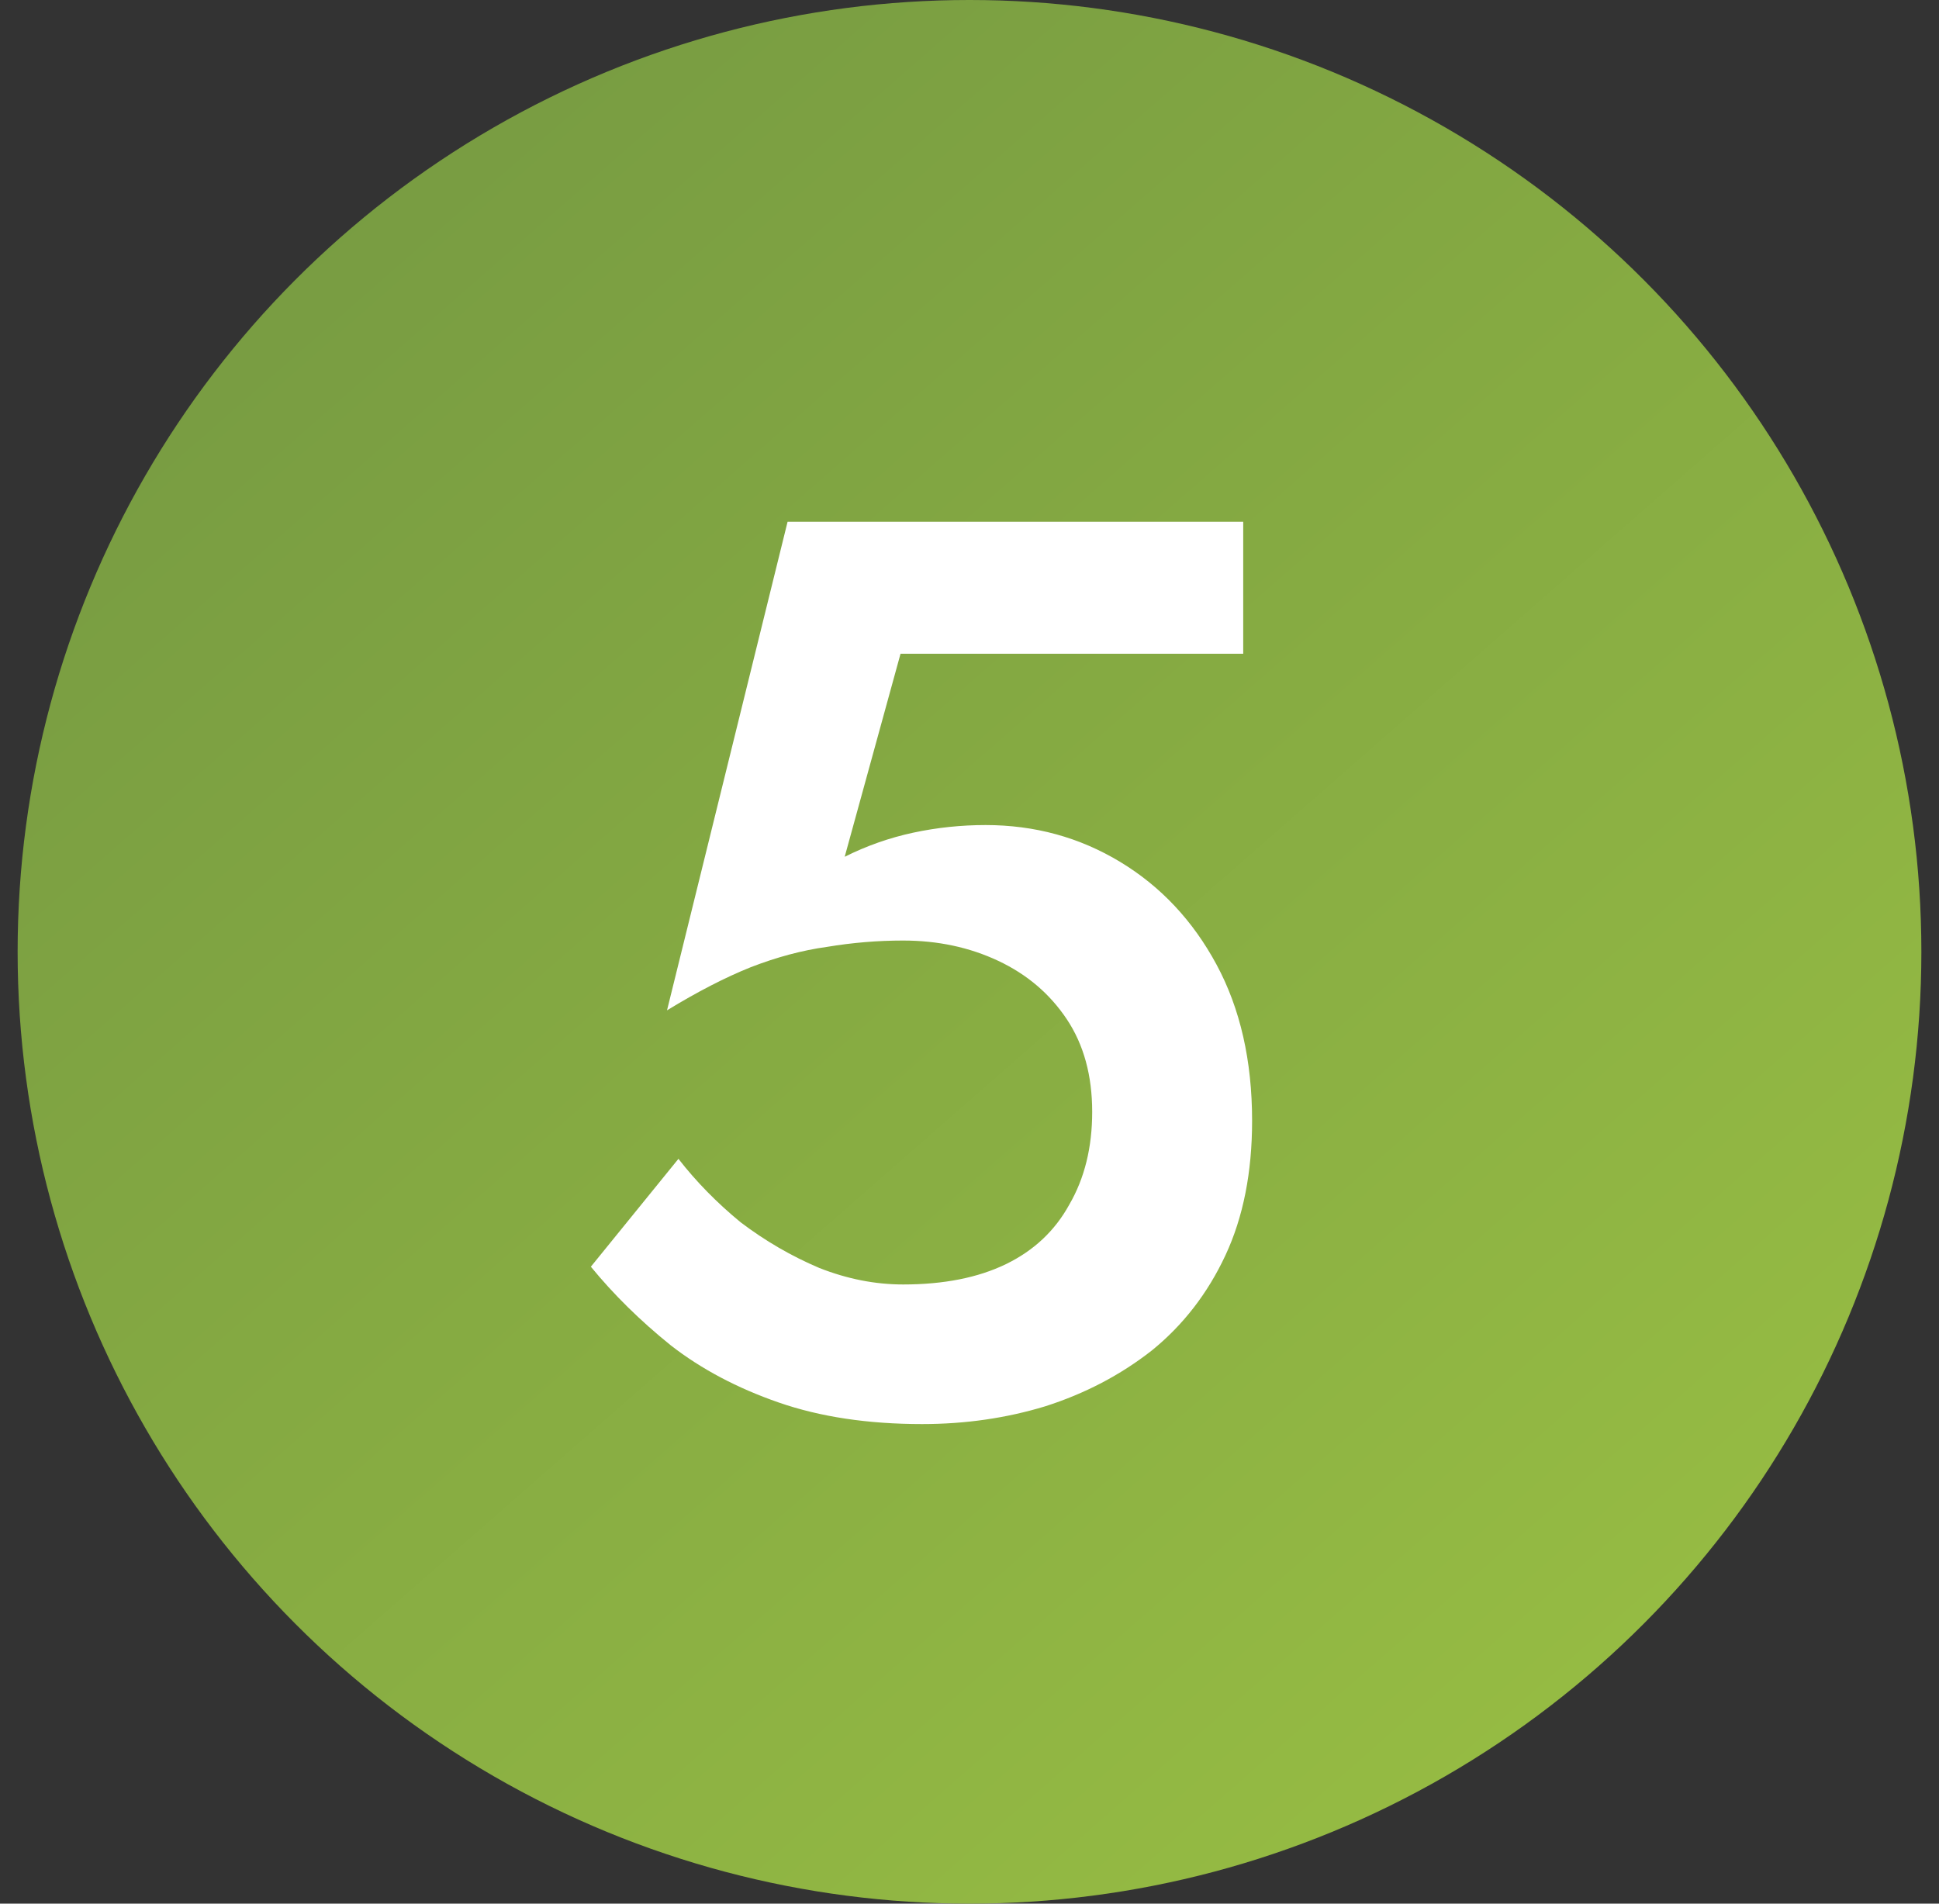
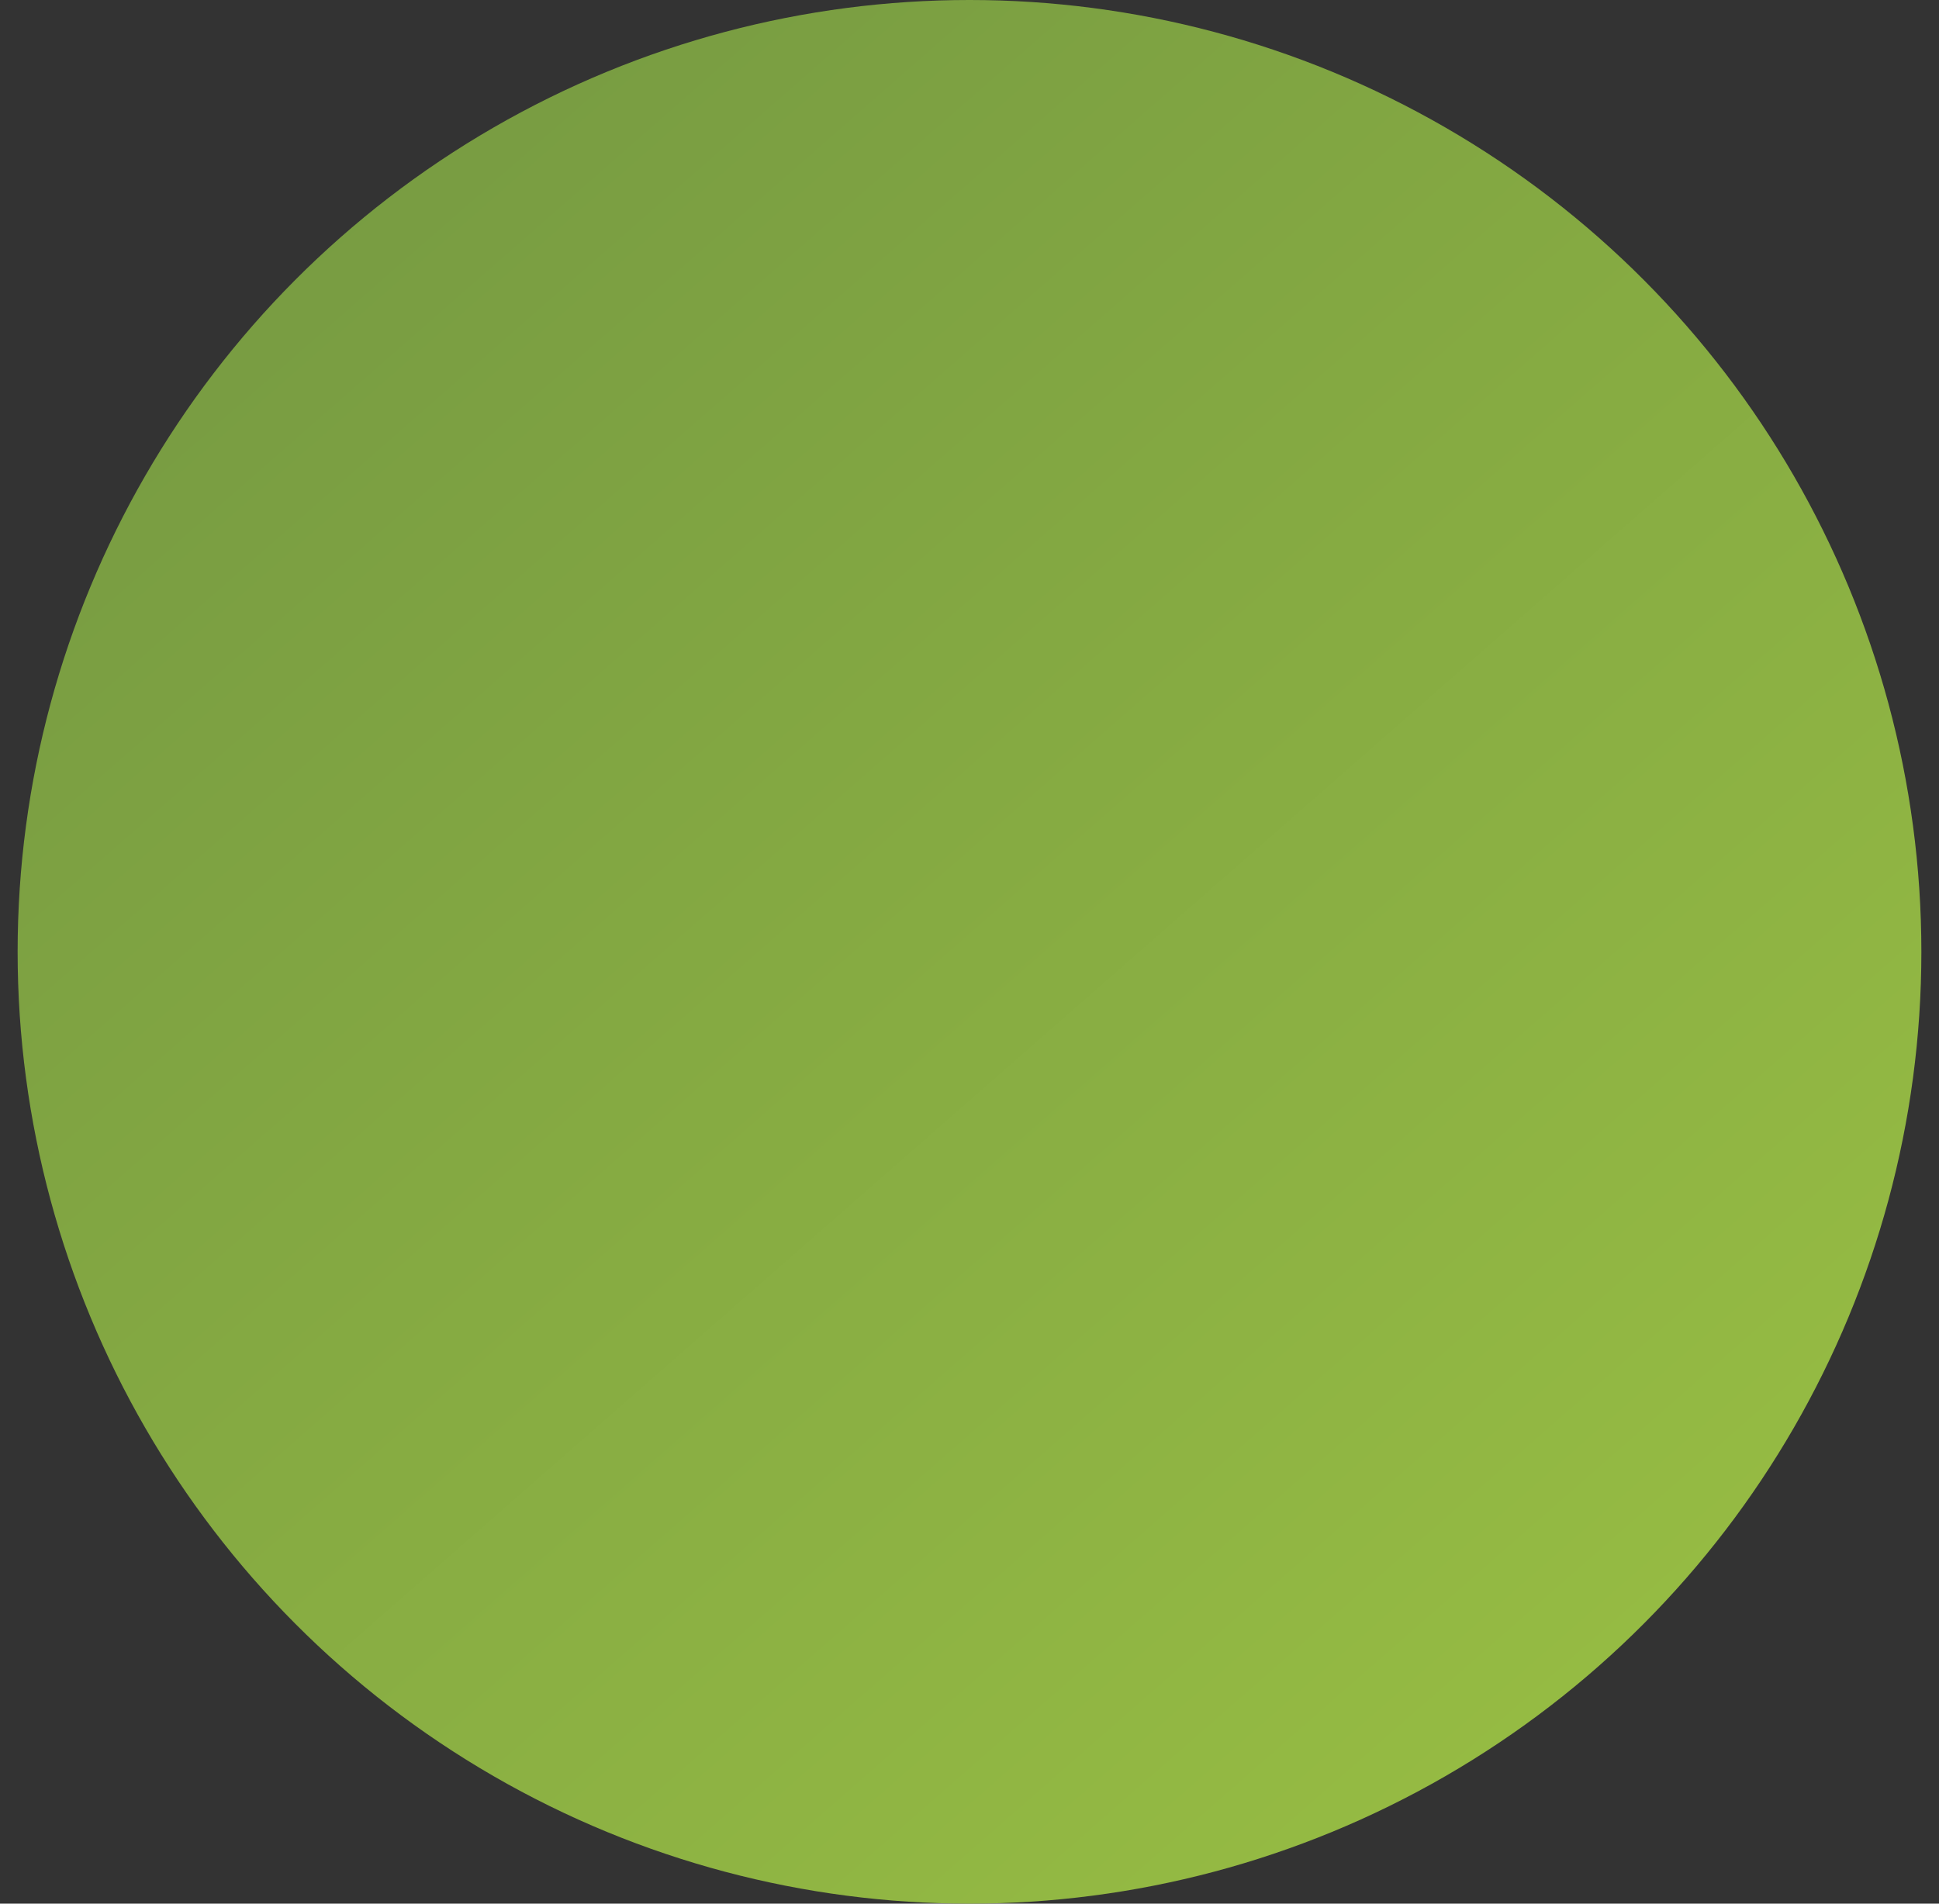
<svg xmlns="http://www.w3.org/2000/svg" width="55" height="54" viewBox="0 0 55 54" fill="none">
  <rect x="0" y="0" width="55" height="54" fill="#333333" stroke="none" />
  <circle cx="27.5" cy="27" r="27" fill="url(#paint0_linear_311_336)" />
-   <path d="M35.516 31.792C35.516 33.256 35.264 34.528 34.76 35.608C34.256 36.688 33.56 37.588 32.672 38.308C31.784 39.004 30.776 39.532 29.648 39.892C28.544 40.228 27.38 40.396 26.156 40.396C24.62 40.396 23.264 40.192 22.088 39.784C20.912 39.376 19.892 38.836 19.028 38.164C18.164 37.468 17.408 36.724 16.76 35.932L19.244 32.872C19.748 33.52 20.336 34.12 21.008 34.672C21.704 35.2 22.448 35.632 23.24 35.968C24.032 36.28 24.824 36.436 25.616 36.436C26.768 36.436 27.74 36.244 28.532 35.86C29.324 35.476 29.924 34.912 30.332 34.168C30.764 33.424 30.98 32.548 30.98 31.54C30.98 30.508 30.74 29.632 30.26 28.912C29.78 28.192 29.132 27.64 28.316 27.256C27.5 26.872 26.6 26.68 25.616 26.68C24.896 26.68 24.176 26.74 23.456 26.86C22.76 26.956 22.04 27.148 21.296 27.436C20.576 27.724 19.784 28.132 18.92 28.66L22.34 14.8H35.264V18.544H25.544L23.96 24.304C24.584 23.992 25.232 23.764 25.904 23.62C26.576 23.476 27.26 23.404 27.956 23.404C29.348 23.404 30.62 23.752 31.772 24.448C32.924 25.144 33.836 26.116 34.508 27.364C35.18 28.612 35.516 30.088 35.516 31.792Z" fill="white" />
  <defs>
    <linearGradient id="paint0_linear_311_336" x1="10.409" y1="0.022" x2="56.18" y2="52.261" gradientUnits="userSpaceOnUse">
      <stop stop-color="#769A42" />
      <stop offset="1" stop-color="#9BC143" />
    </linearGradient>
  </defs>
</svg>